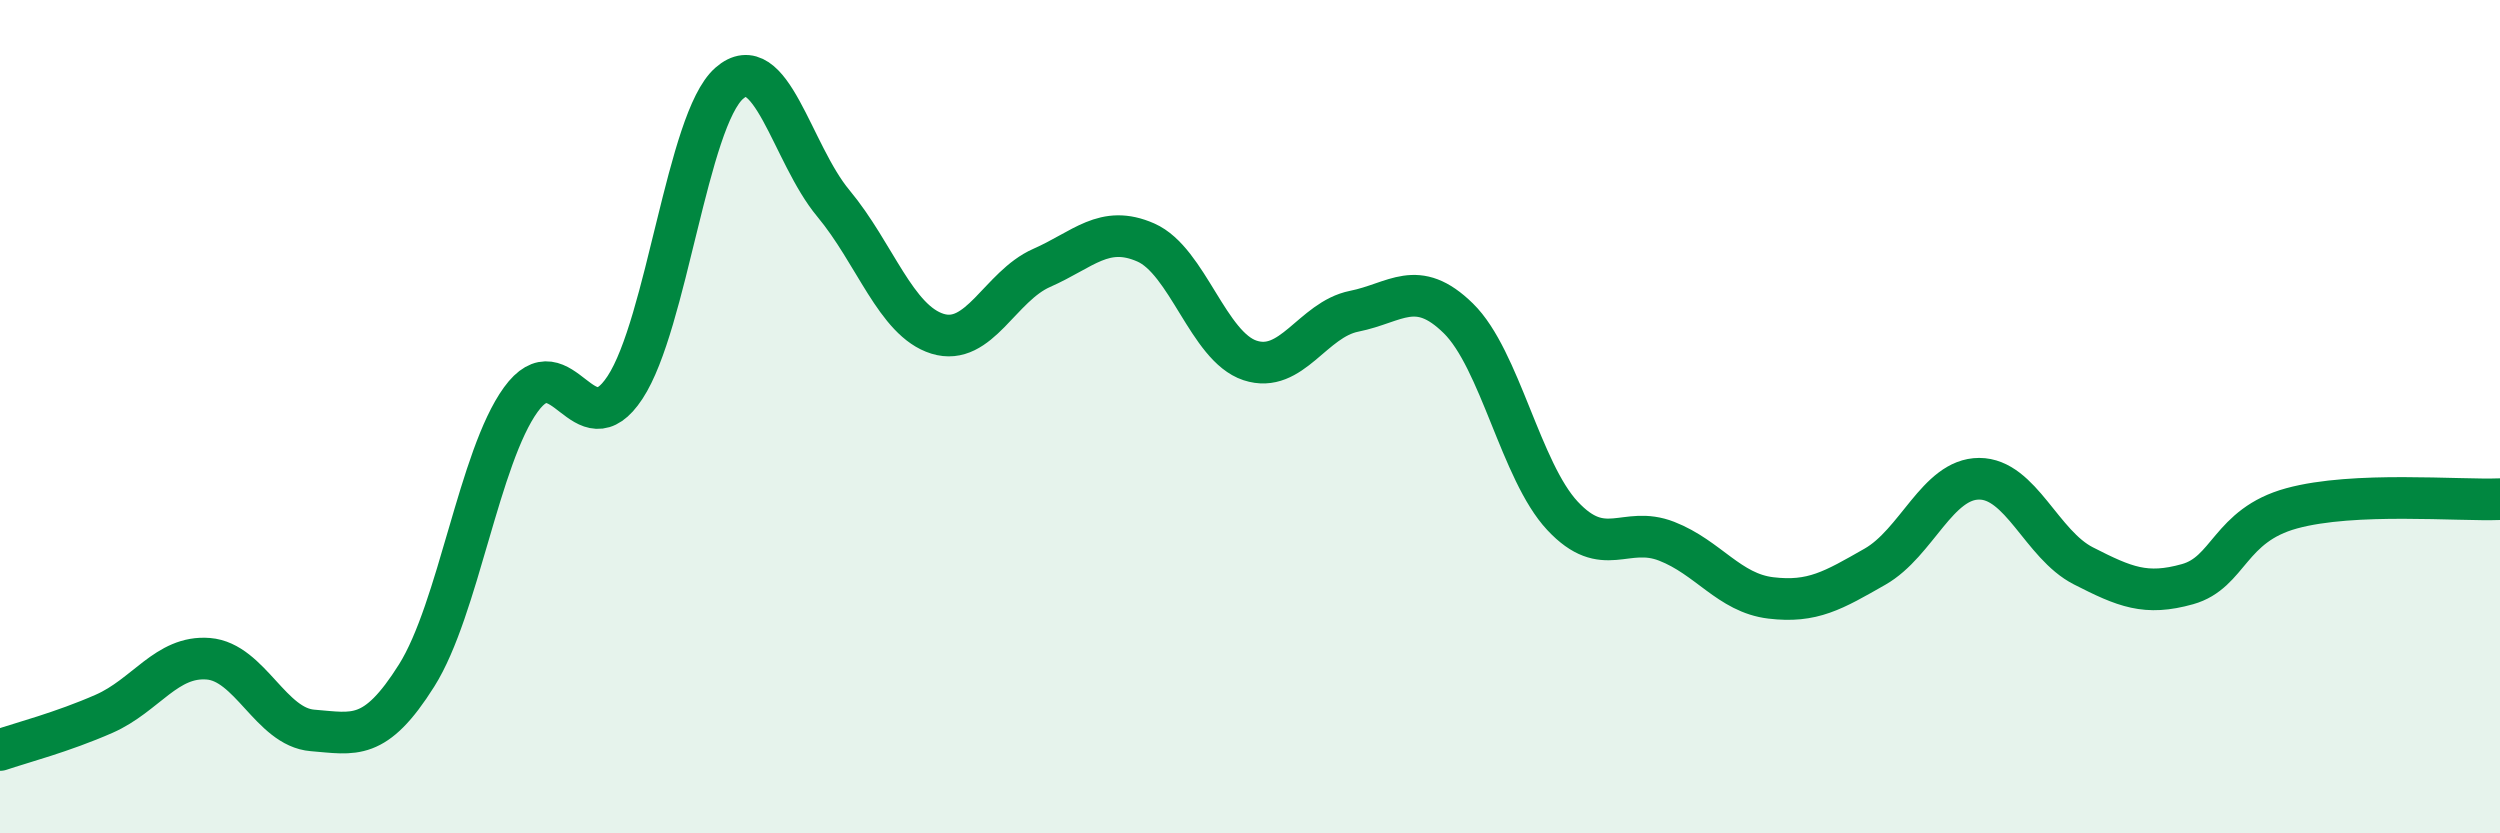
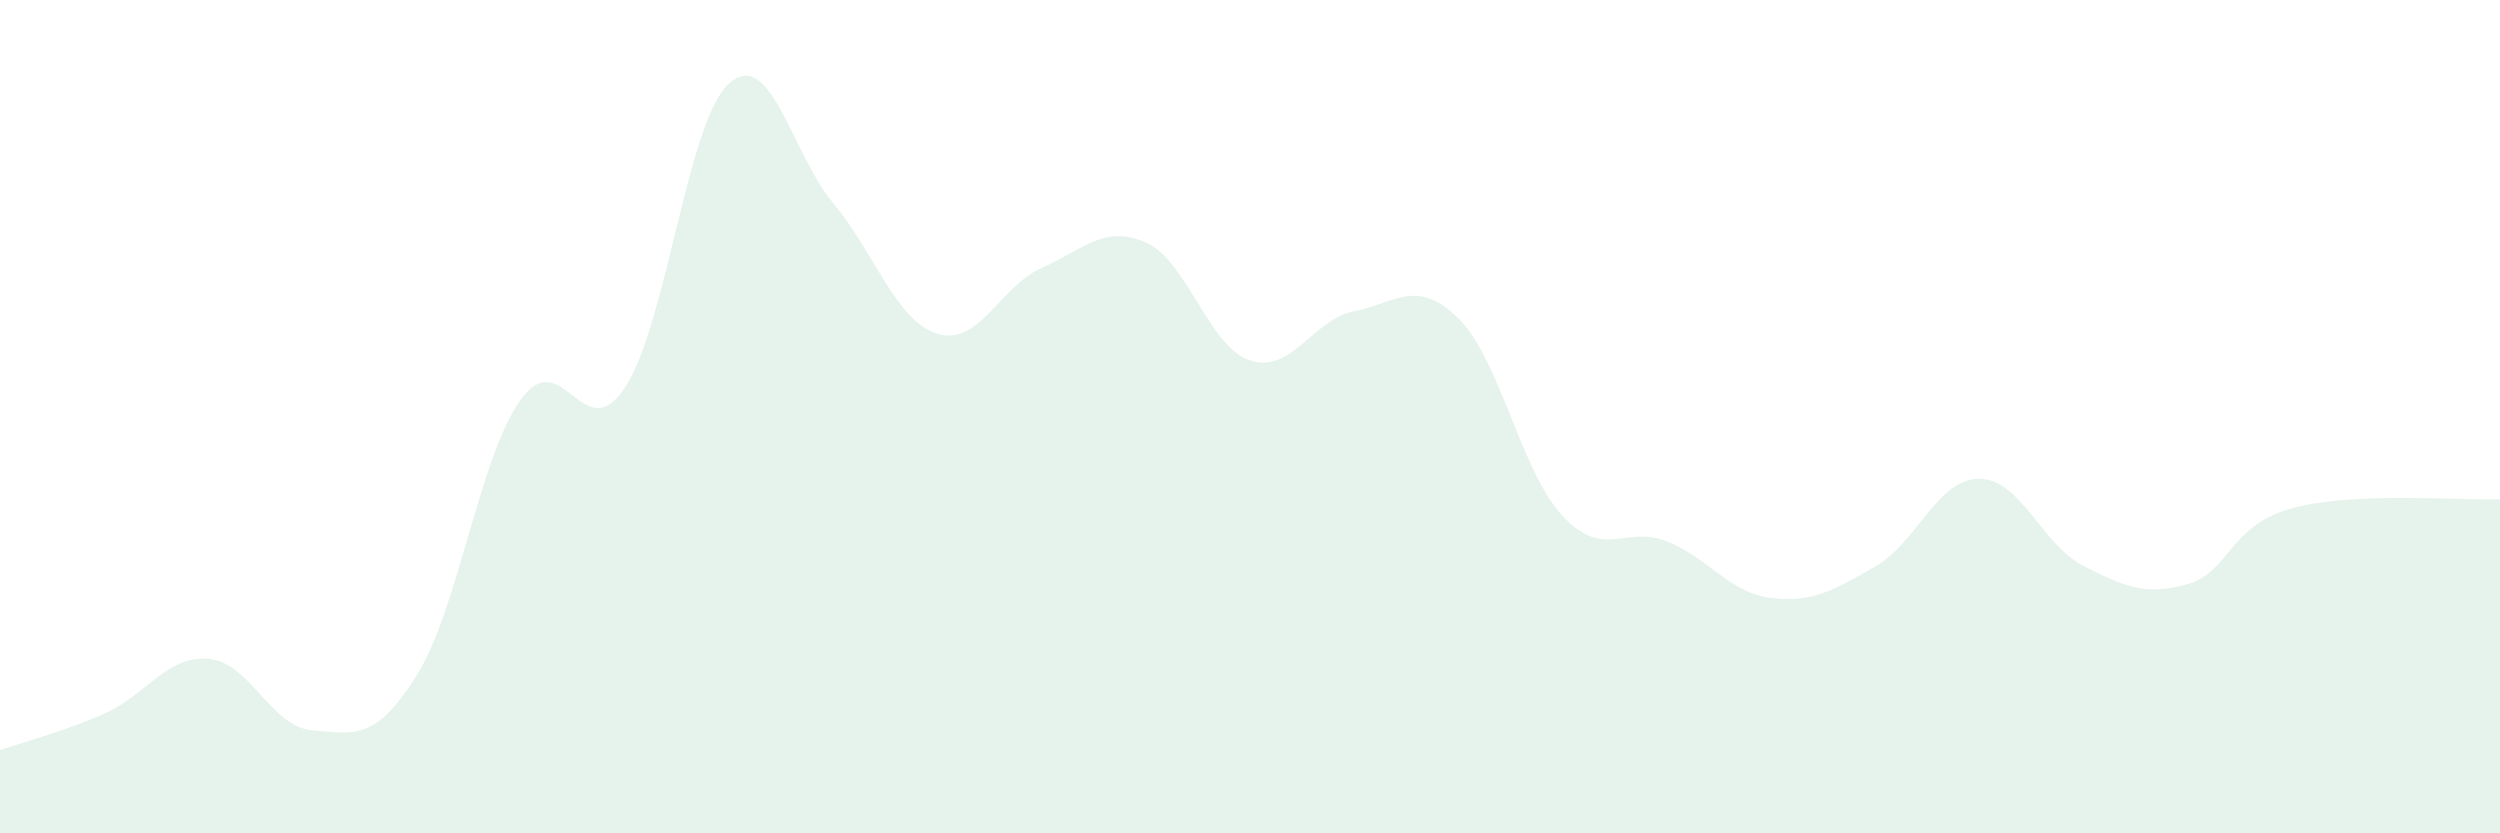
<svg xmlns="http://www.w3.org/2000/svg" width="60" height="20" viewBox="0 0 60 20">
  <path d="M 0,18 C 0.5,17.83 1.5,17.57 2.5,17.13 C 3.5,16.69 4,15.73 5,15.81 C 6,15.89 6.5,17.45 7.5,17.53 C 8.5,17.61 9,17.8 10,16.21 C 11,14.62 11.5,10.97 12.5,9.59 C 13.5,8.21 14,10.82 15,9.3 C 16,7.78 16.5,2.88 17.5,2 C 18.5,1.12 19,3.68 20,4.88 C 21,6.08 21.5,7.7 22.5,8.01 C 23.5,8.32 24,6.87 25,6.43 C 26,5.99 26.5,5.38 27.5,5.82 C 28.5,6.26 29,8.32 30,8.65 C 31,8.98 31.5,7.67 32.5,7.47 C 33.5,7.27 34,6.66 35,7.64 C 36,8.62 36.5,11.31 37.5,12.38 C 38.5,13.45 39,12.6 40,12.99 C 41,13.38 41.5,14.23 42.5,14.35 C 43.5,14.47 44,14.17 45,13.6 C 46,13.03 46.5,11.49 47.5,11.49 C 48.5,11.49 49,13.07 50,13.58 C 51,14.09 51.5,14.3 52.5,14.02 C 53.5,13.74 53.5,12.61 55,12.2 C 56.5,11.79 59,12.02 60,11.98L60 20L0 20Z" fill="#008740" opacity="0.1" stroke-linecap="round" stroke-linejoin="round" />
-   <path d="M 0,18 C 0.5,17.83 1.5,17.57 2.5,17.13 C 3.5,16.69 4,15.73 5,15.81 C 6,15.89 6.5,17.45 7.5,17.53 C 8.5,17.61 9,17.8 10,16.21 C 11,14.62 11.5,10.97 12.5,9.59 C 13.5,8.21 14,10.82 15,9.3 C 16,7.78 16.5,2.88 17.5,2 C 18.5,1.12 19,3.68 20,4.88 C 21,6.08 21.5,7.7 22.5,8.01 C 23.5,8.32 24,6.87 25,6.43 C 26,5.99 26.5,5.38 27.5,5.82 C 28.5,6.26 29,8.32 30,8.65 C 31,8.98 31.5,7.67 32.5,7.47 C 33.5,7.27 34,6.66 35,7.64 C 36,8.62 36.5,11.31 37.5,12.38 C 38.5,13.45 39,12.6 40,12.99 C 41,13.38 41.5,14.23 42.5,14.35 C 43.5,14.47 44,14.17 45,13.6 C 46,13.03 46.5,11.49 47.5,11.49 C 48.5,11.49 49,13.07 50,13.58 C 51,14.09 51.5,14.3 52.5,14.02 C 53.5,13.74 53.5,12.61 55,12.2 C 56.5,11.79 59,12.02 60,11.98" stroke="#008740" stroke-width="1" fill="none" stroke-linecap="round" stroke-linejoin="round" />
</svg>